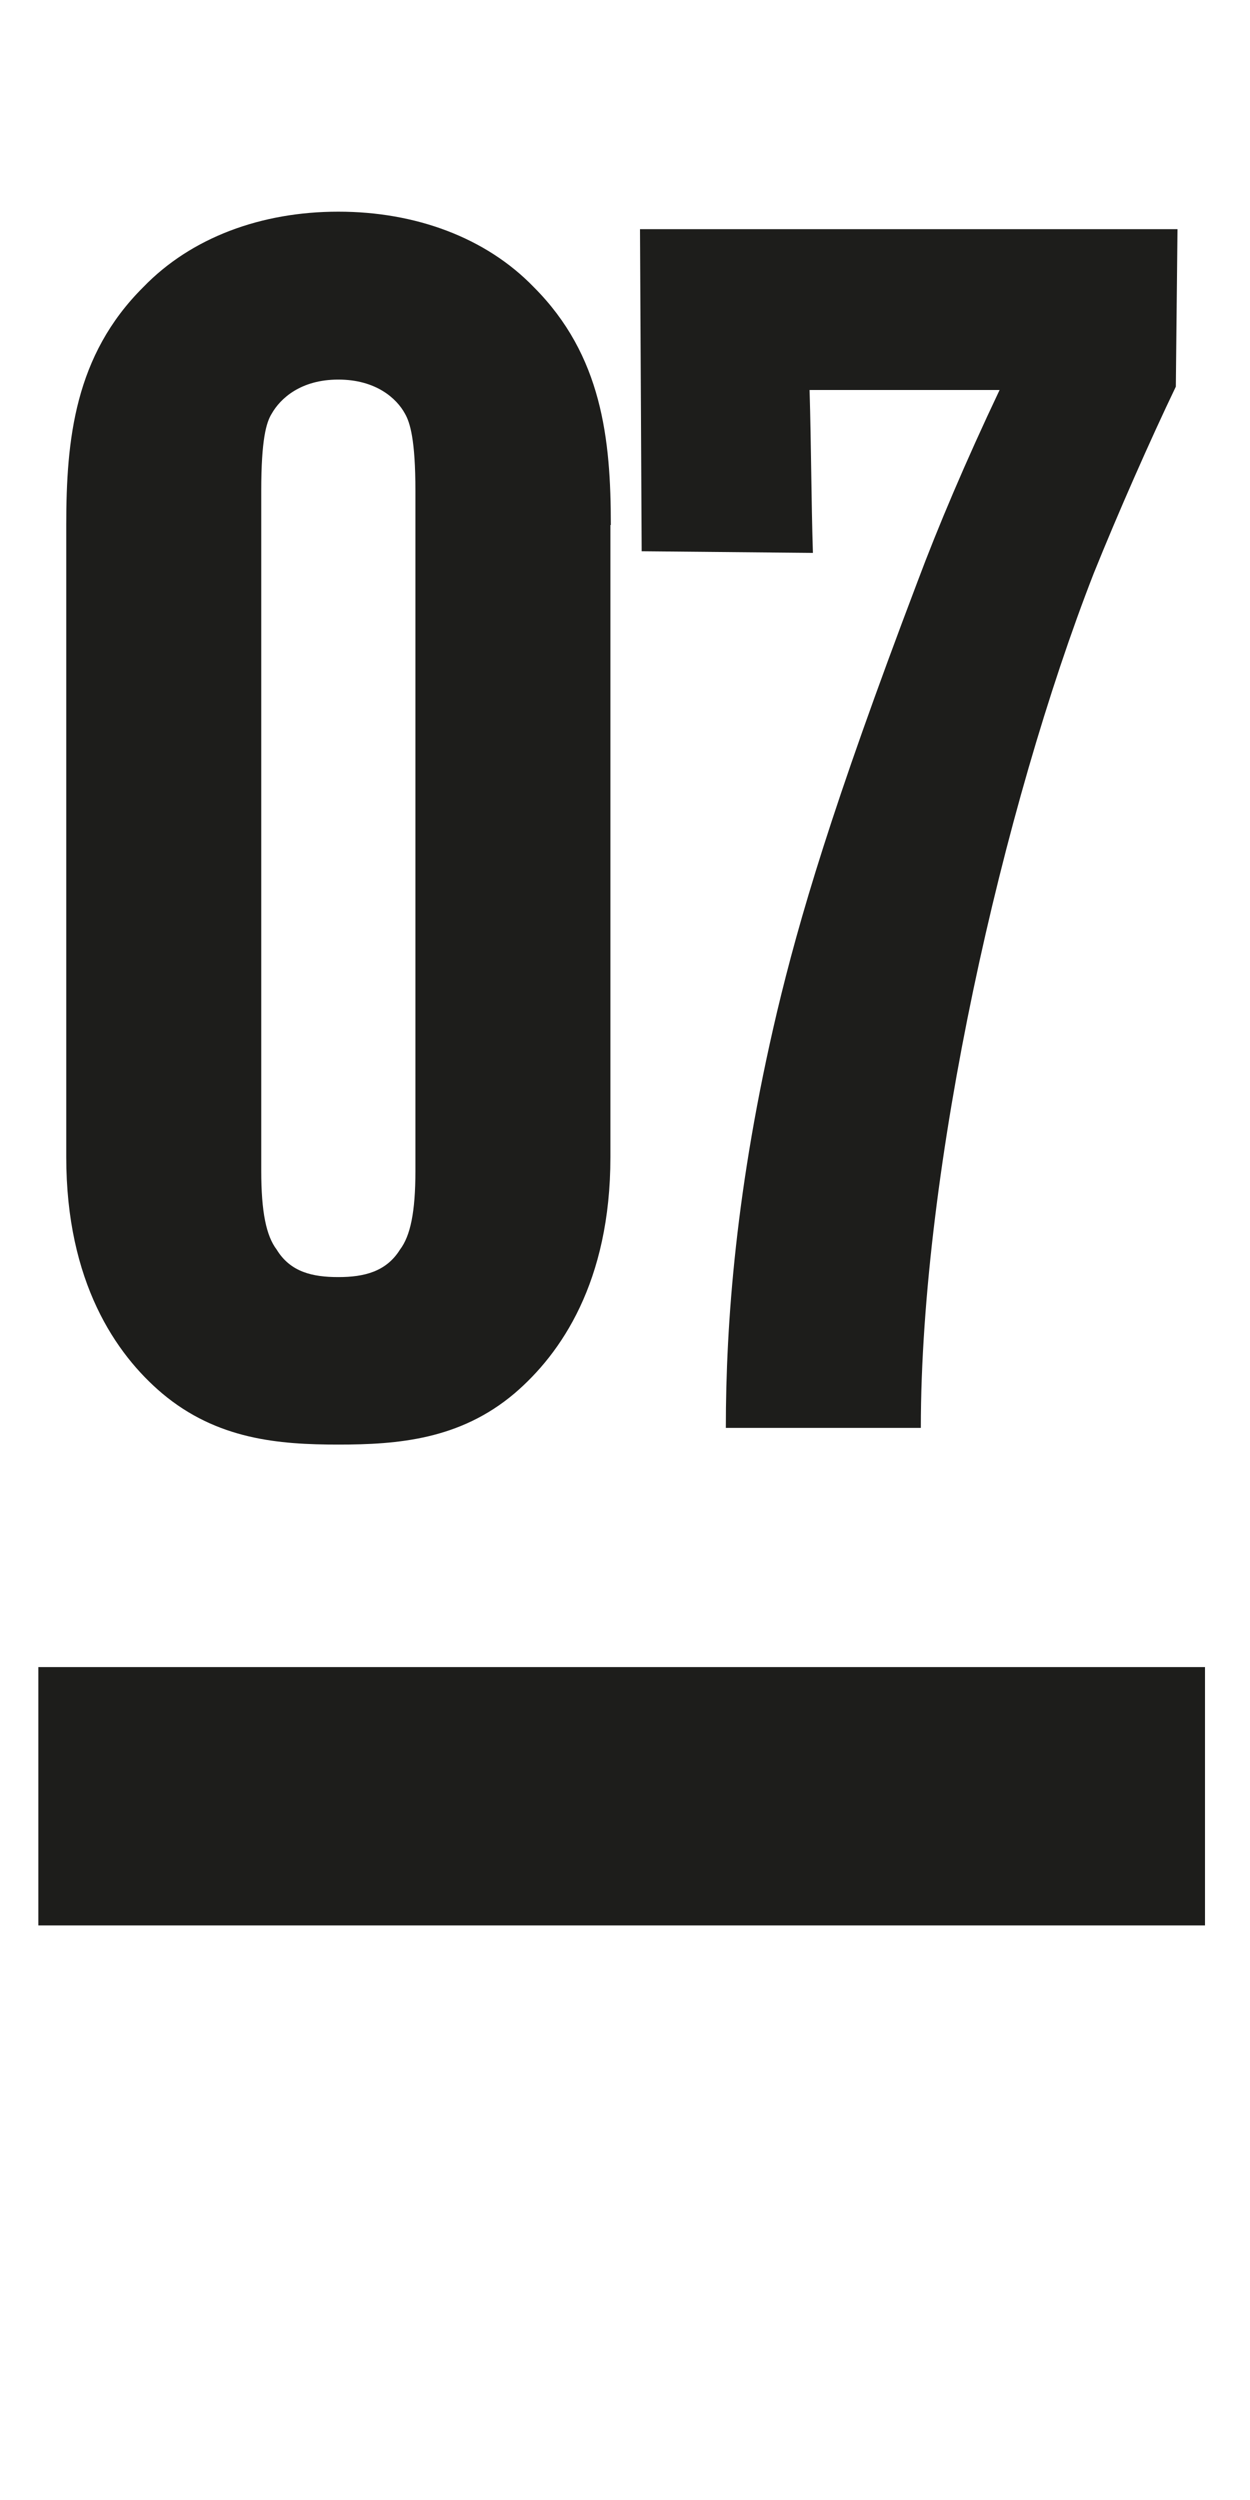
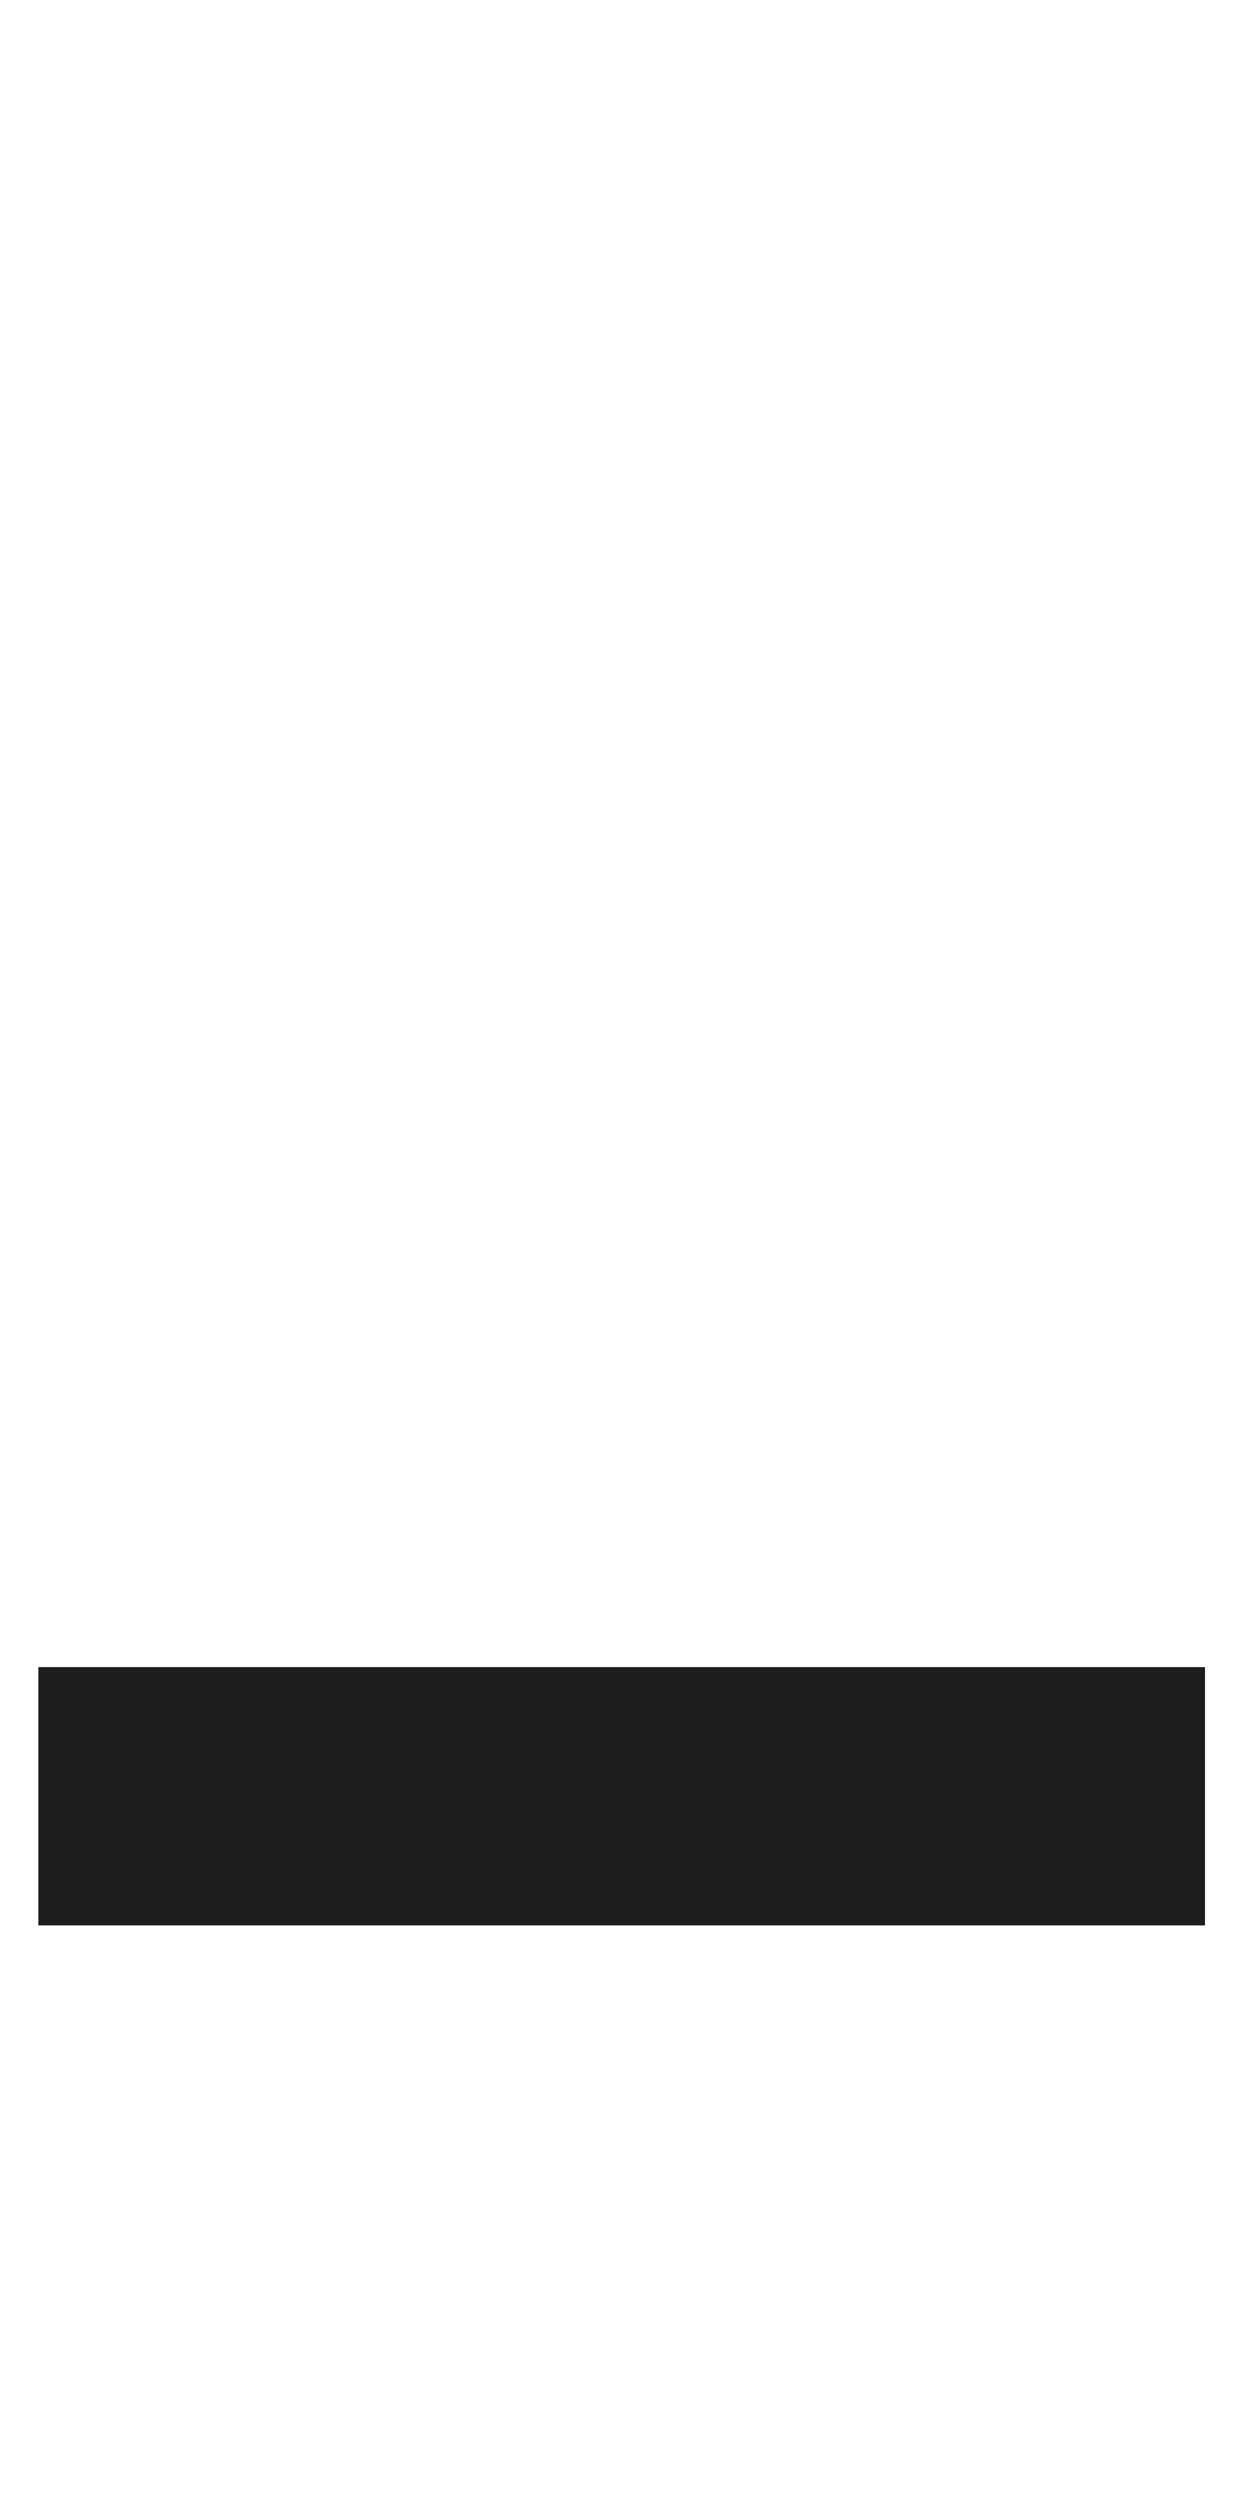
<svg xmlns="http://www.w3.org/2000/svg" id="Layer_1" x="0px" y="0px" viewBox="0 0 300 600" style="enable-background:new 0 0 300 600;" xml:space="preserve">
  <style type="text/css"> .st0{fill:#1D1D1B;} </style>
  <rect x="9.2" y="400.1" class="st0" width="280" height="62" />
  <g>
    <g>
-       <path class="st0" d="M221,342.7c0-62.5,19.7-149.2,41.5-205.1c5.8-14.4,13.6-32.1,19.7-44.8l0.4-37.8h-129l0.4,77.3l41.1,0.4 c-0.4-12.7-0.4-25.5-0.8-39.1h45.6c-8.2,17.3-14.8,32.9-19.7,46c-20.6,54.3-28.4,81-33.7,103.2c-9.9,41.9-12.3,74.8-12.3,99.9H221 z M99.7,281c0,9.9-1.2,15.6-3.7,18.9c-3.3,5.3-8.6,6.6-14.8,6.6c-6.2,0-11.5-1.2-14.8-6.6c-2.5-3.3-3.7-9-3.7-18.9V117.8 c0-12.3,1.2-16.4,2.5-18.5c2.1-3.7,7-8.2,16-8.2s14,4.5,16,8.2c1.2,2.1,2.5,6.2,2.5,18.5V281z M146.6,126 c0-20.6-2.1-40.7-18.5-57.1C116.6,57,99.7,50.8,81.2,50.8S45.9,57,34.4,68.9C17.9,85.3,15.9,105.5,15.9,126v151.7 c0,30,11.9,47.3,23,56.7c13.2,11.1,28,12.3,42.3,12.3s29.2-1.2,42.3-12.3c11.1-9.5,23-26.7,23-56.7V126H146.6z" />
-     </g>
+       </g>
  </g>
</svg>